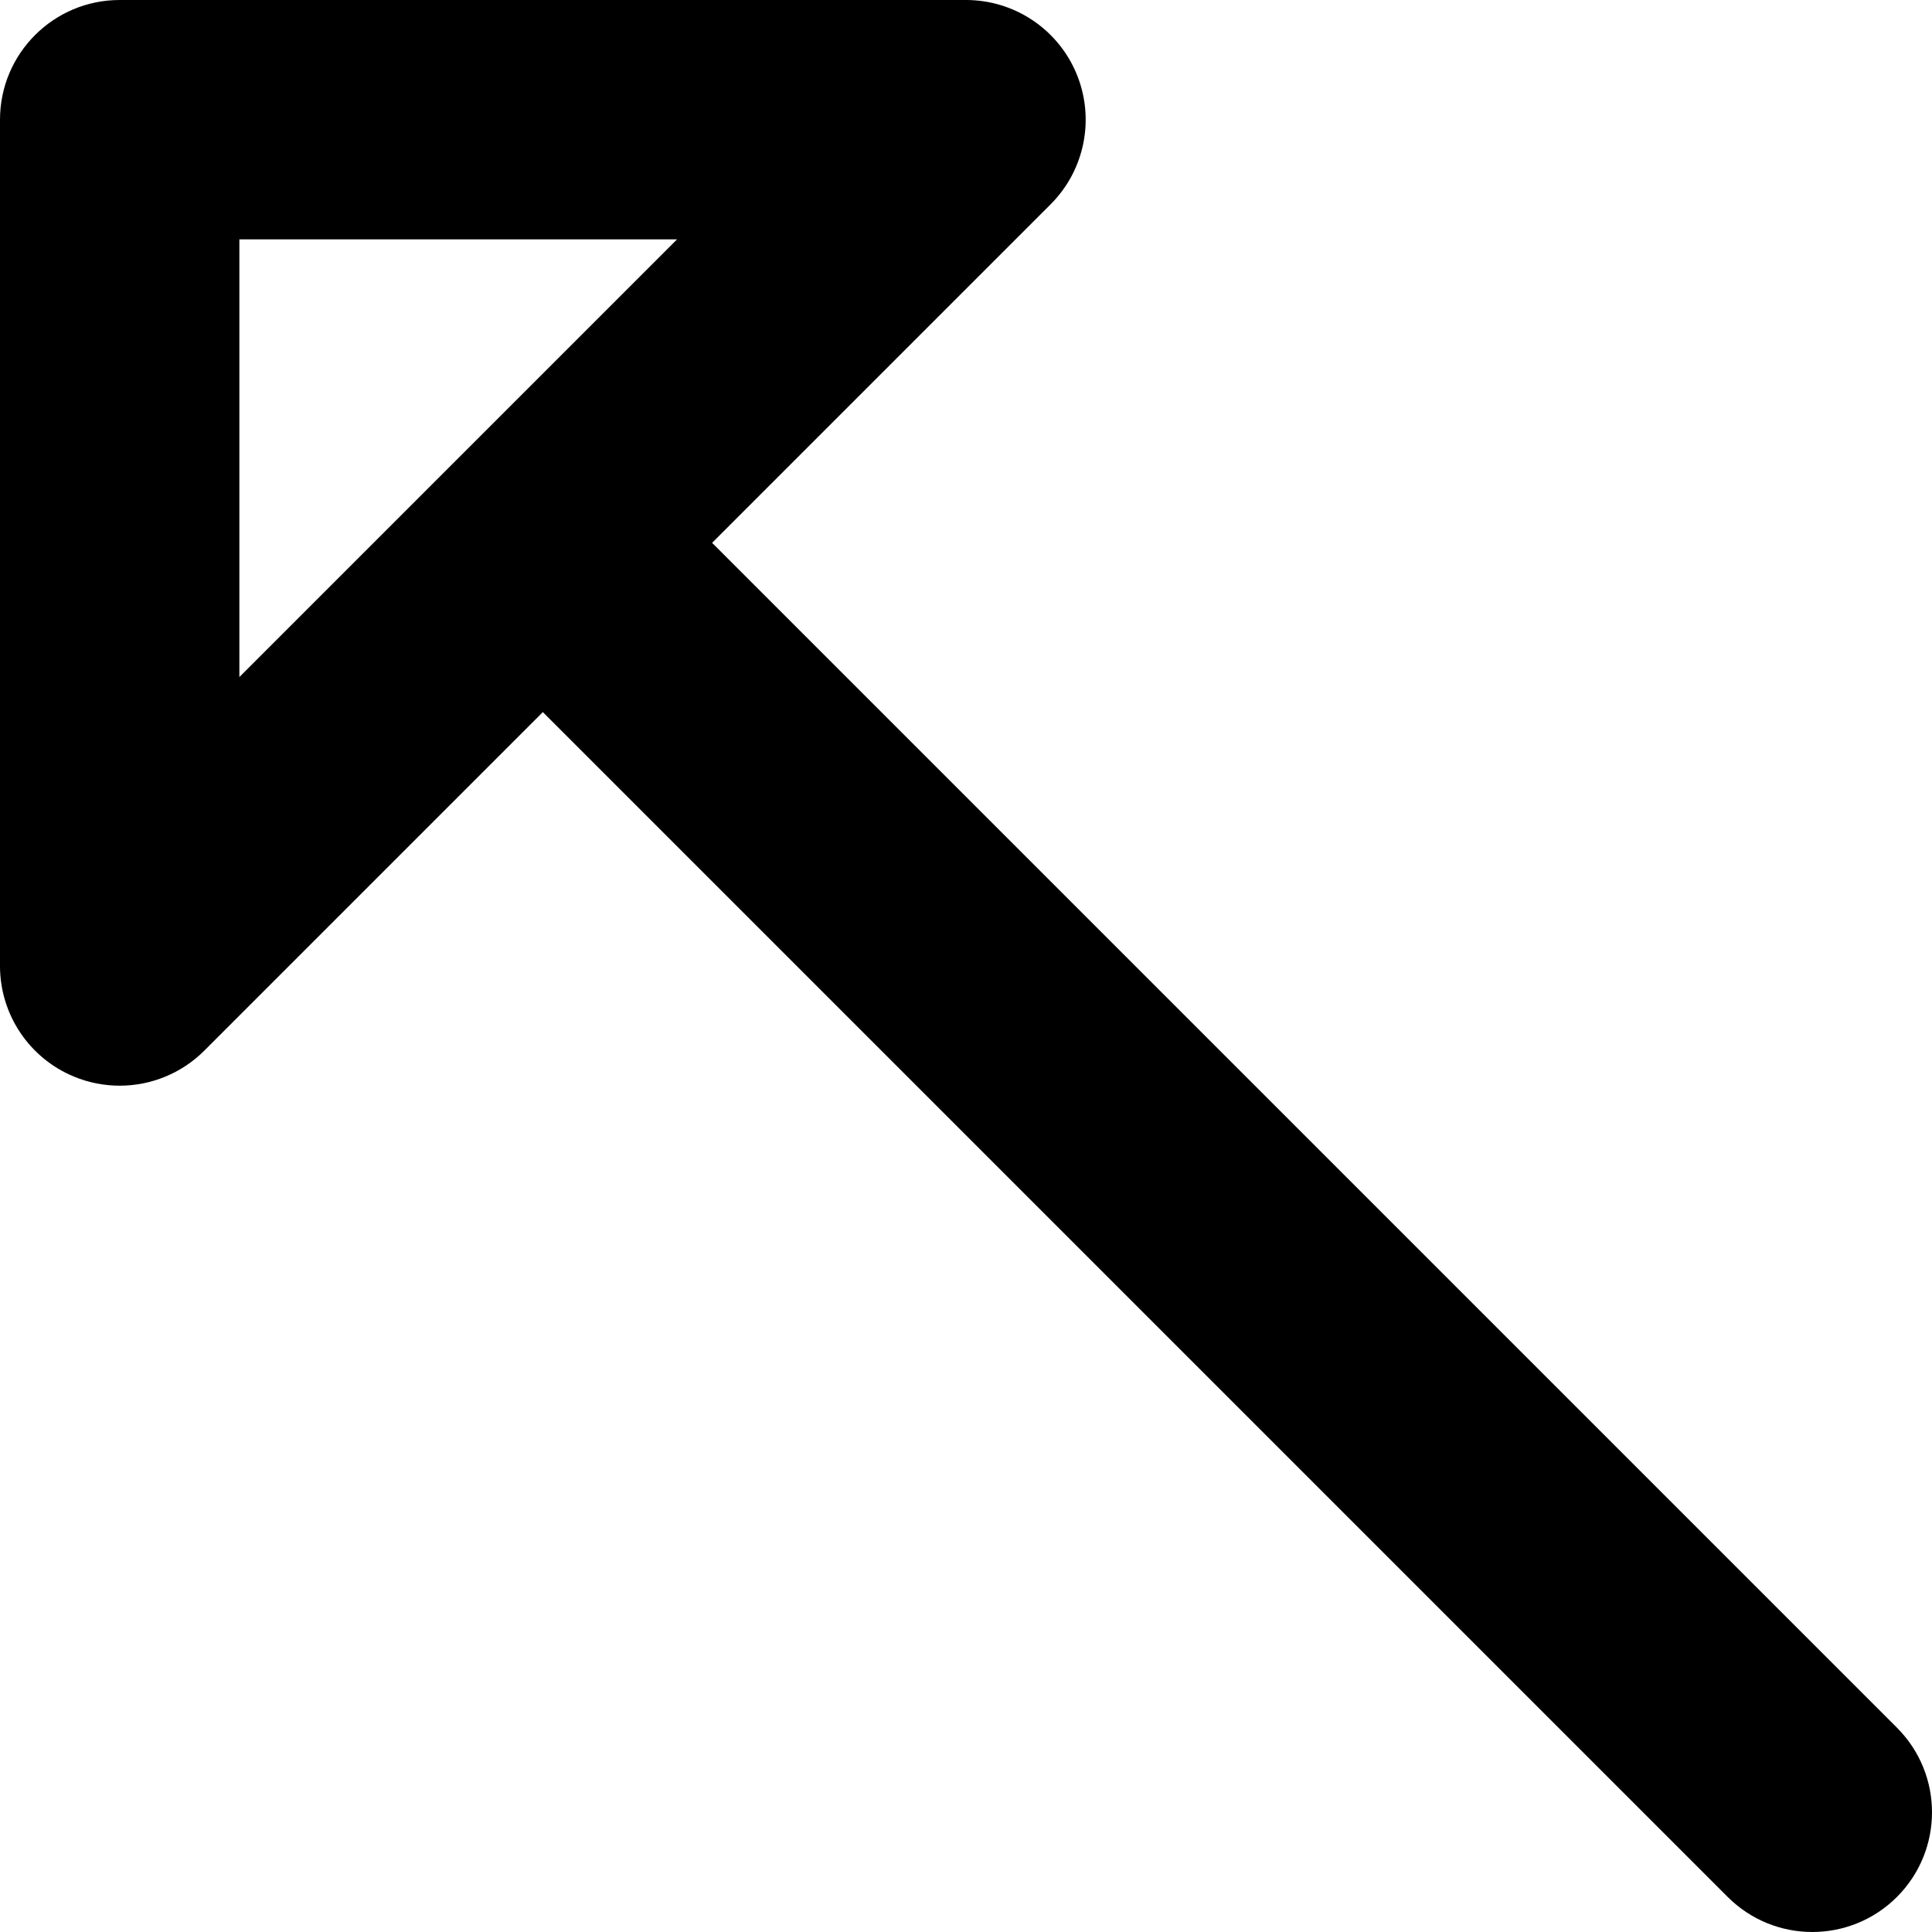
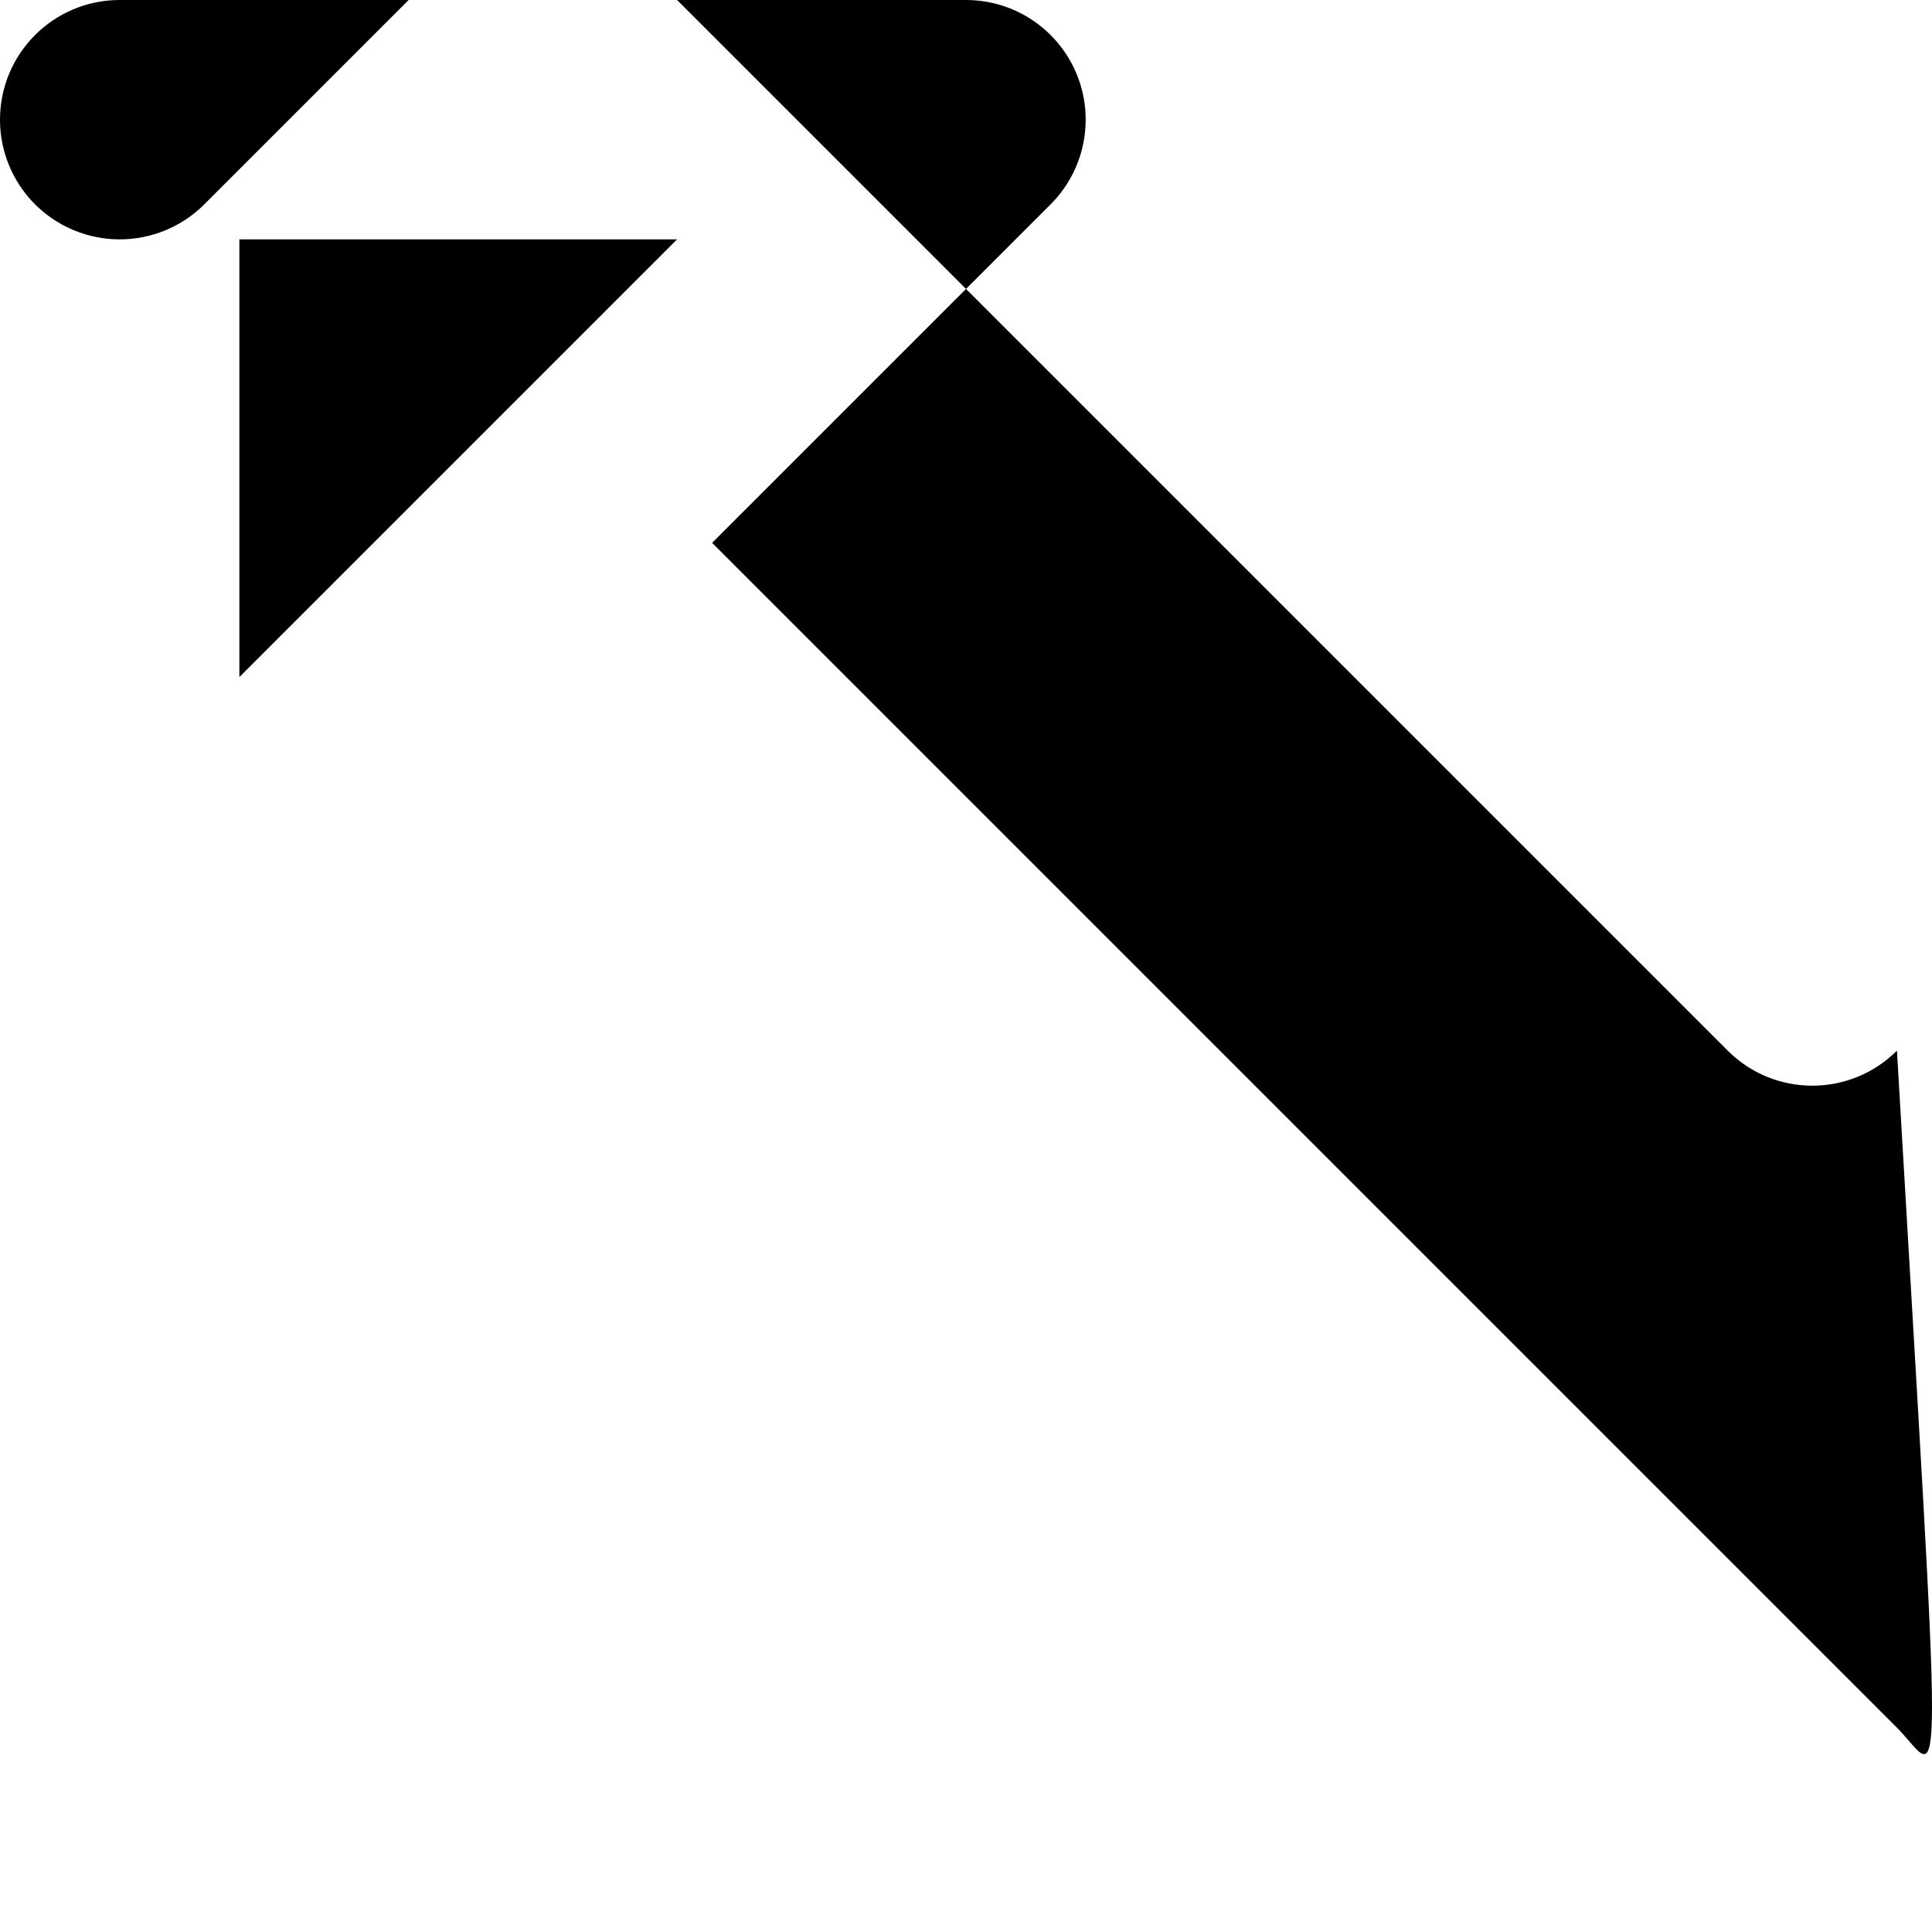
<svg xmlns="http://www.w3.org/2000/svg" fill="#000000" height="800px" width="800px" version="1.1" id="Layer_1" viewBox="0 0 242.132 242.132" xml:space="preserve">
-   <path id="XMLID_238_" d="M237.738,216.525L89.246,68.033l42.426-42.426c4.29-4.29,5.573-10.742,3.252-16.347   C132.602,3.655,127.132,0,121.065,0H15C6.716,0,0,6.716,0,15v106.066c0,6.067,3.655,11.537,9.26,13.858   c1.856,0.769,3.805,1.142,5.737,1.142c3.904,0,7.741-1.524,10.61-4.394l42.427-42.427l148.492,148.492   c2.929,2.929,6.768,4.394,10.606,4.394c3.839,0,7.678-1.464,10.607-4.394C243.596,231.88,243.596,222.383,237.738,216.525z M30,30   h54.853L57.429,57.424c0,0.001-0.001,0.001-0.002,0.002c-0.001,0.001-0.002,0.002-0.003,0.002L30,84.853V30z" />
+   <path id="XMLID_238_" d="M237.738,216.525L89.246,68.033l42.426-42.426c4.29-4.29,5.573-10.742,3.252-16.347   C132.602,3.655,127.132,0,121.065,0H15C6.716,0,0,6.716,0,15c0,6.067,3.655,11.537,9.26,13.858   c1.856,0.769,3.805,1.142,5.737,1.142c3.904,0,7.741-1.524,10.61-4.394l42.427-42.427l148.492,148.492   c2.929,2.929,6.768,4.394,10.606,4.394c3.839,0,7.678-1.464,10.607-4.394C243.596,231.88,243.596,222.383,237.738,216.525z M30,30   h54.853L57.429,57.424c0,0.001-0.001,0.001-0.002,0.002c-0.001,0.001-0.002,0.002-0.003,0.002L30,84.853V30z" />
</svg>